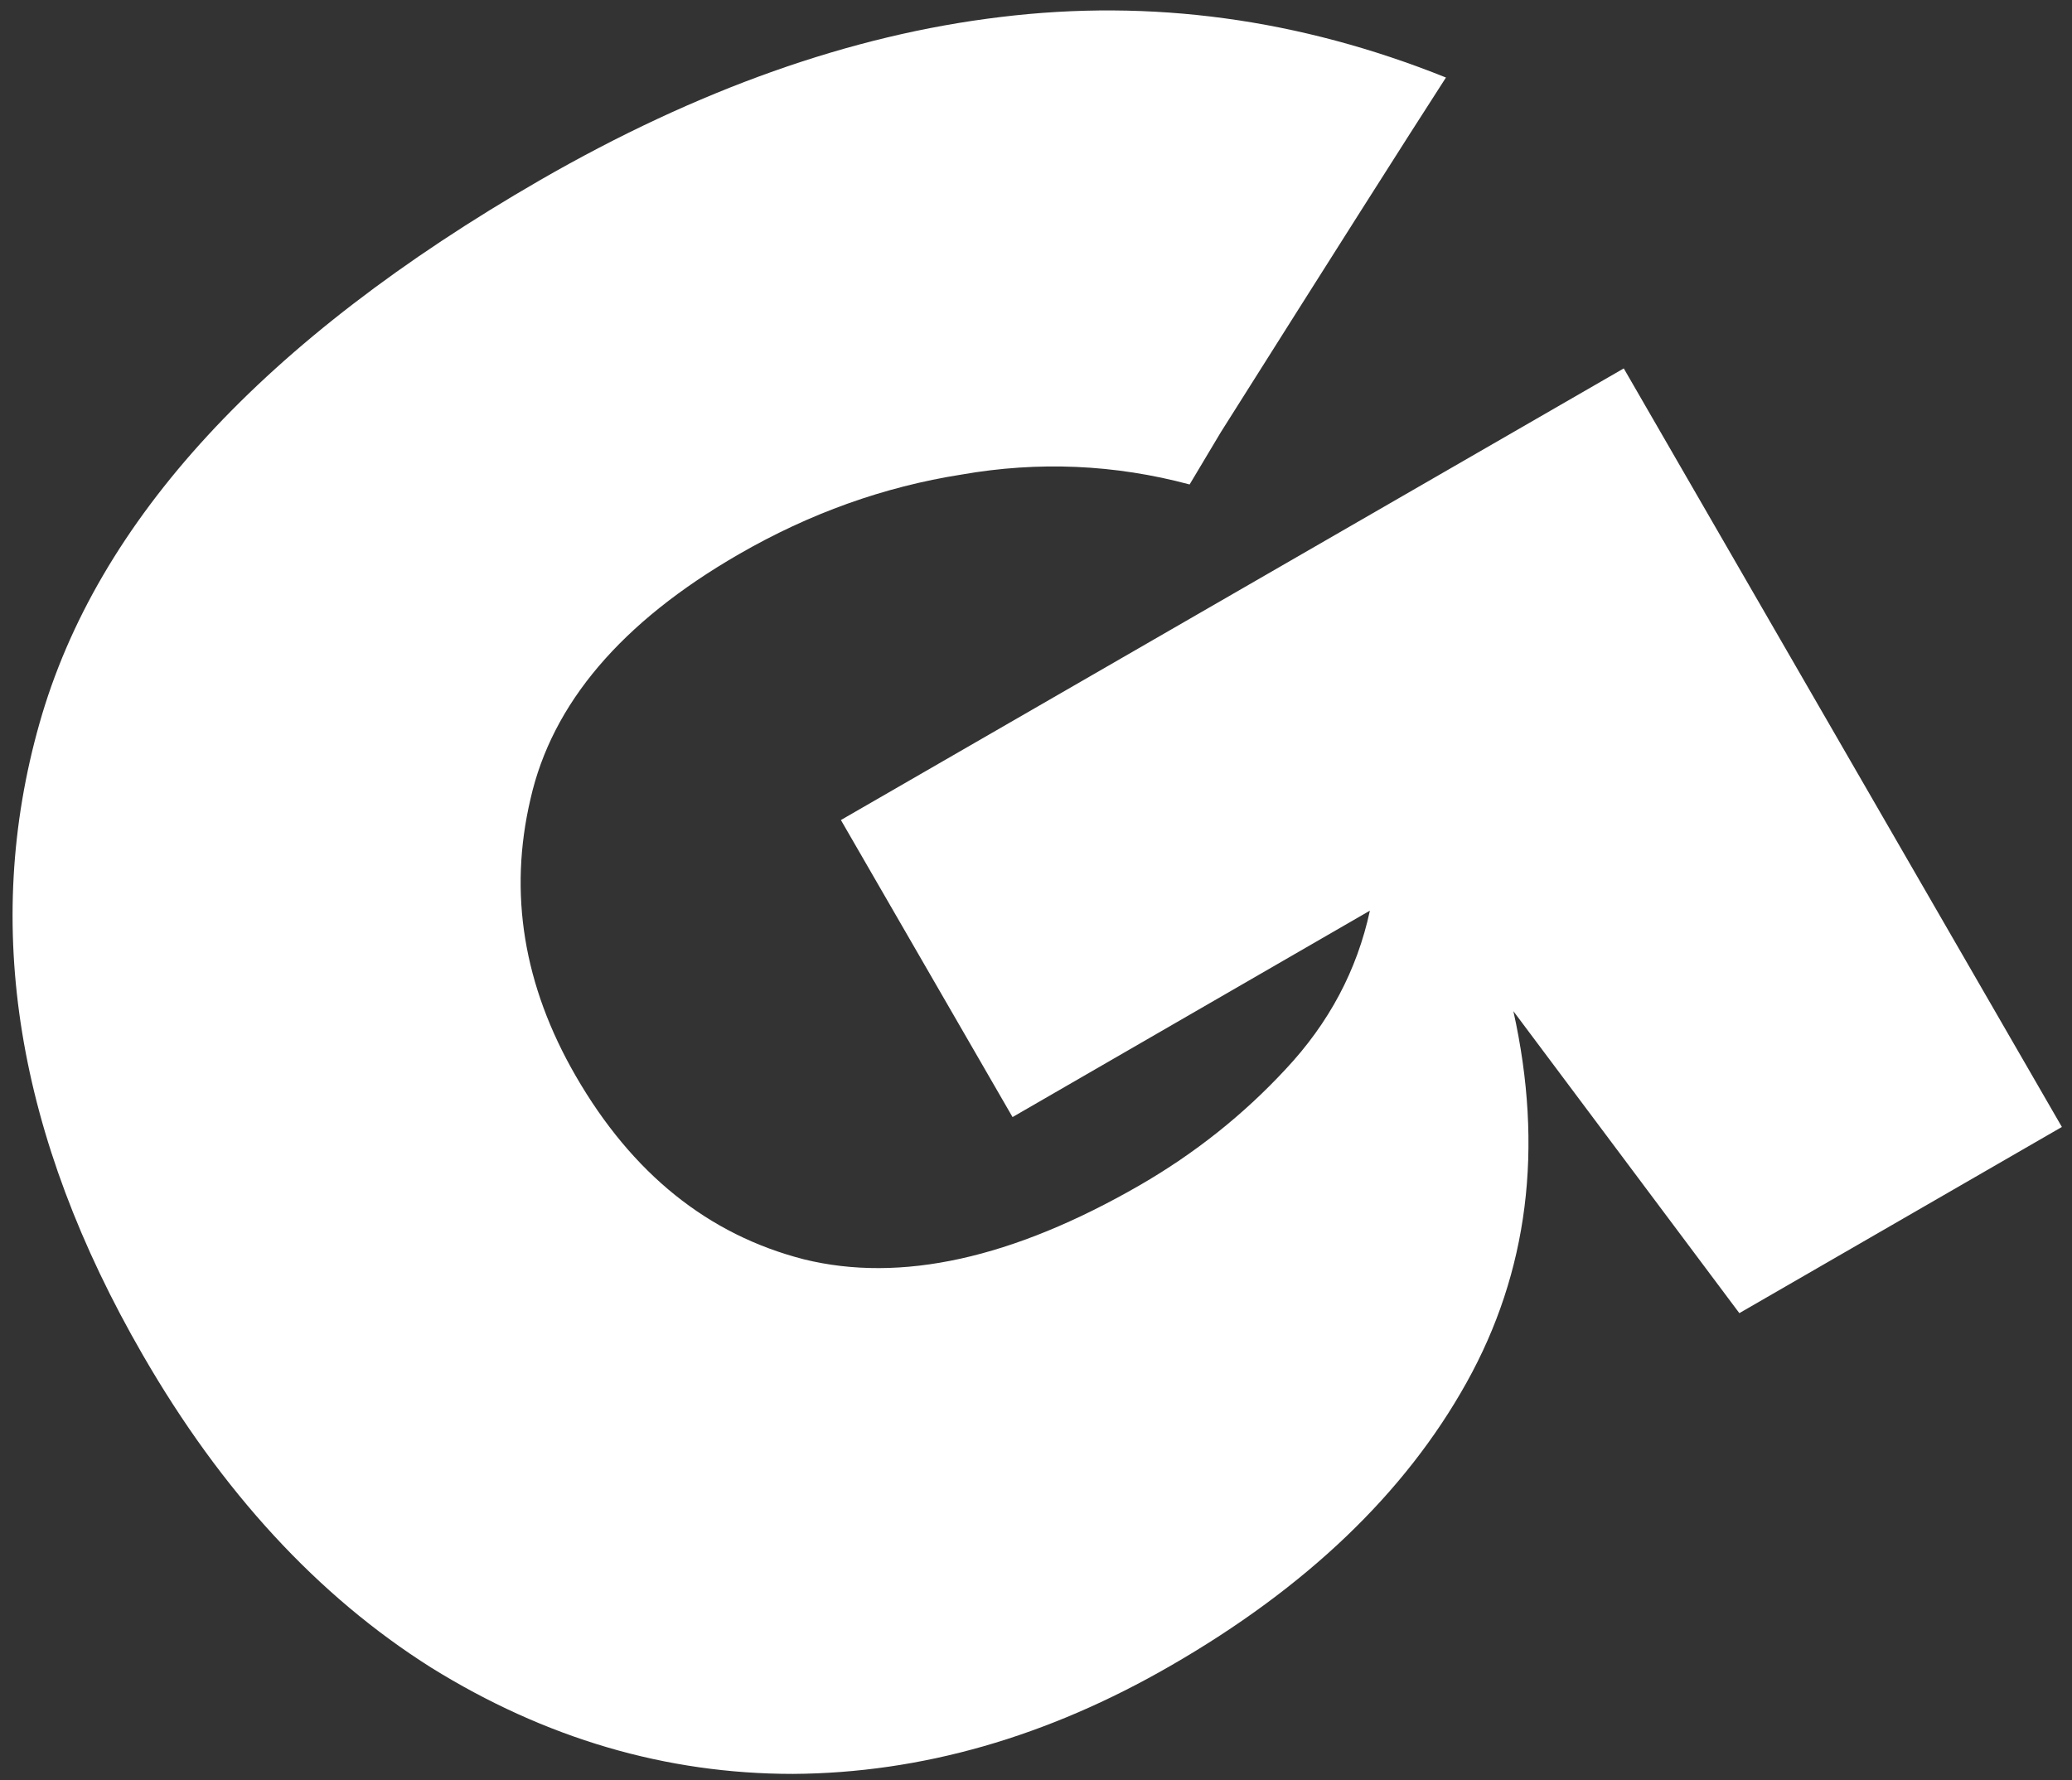
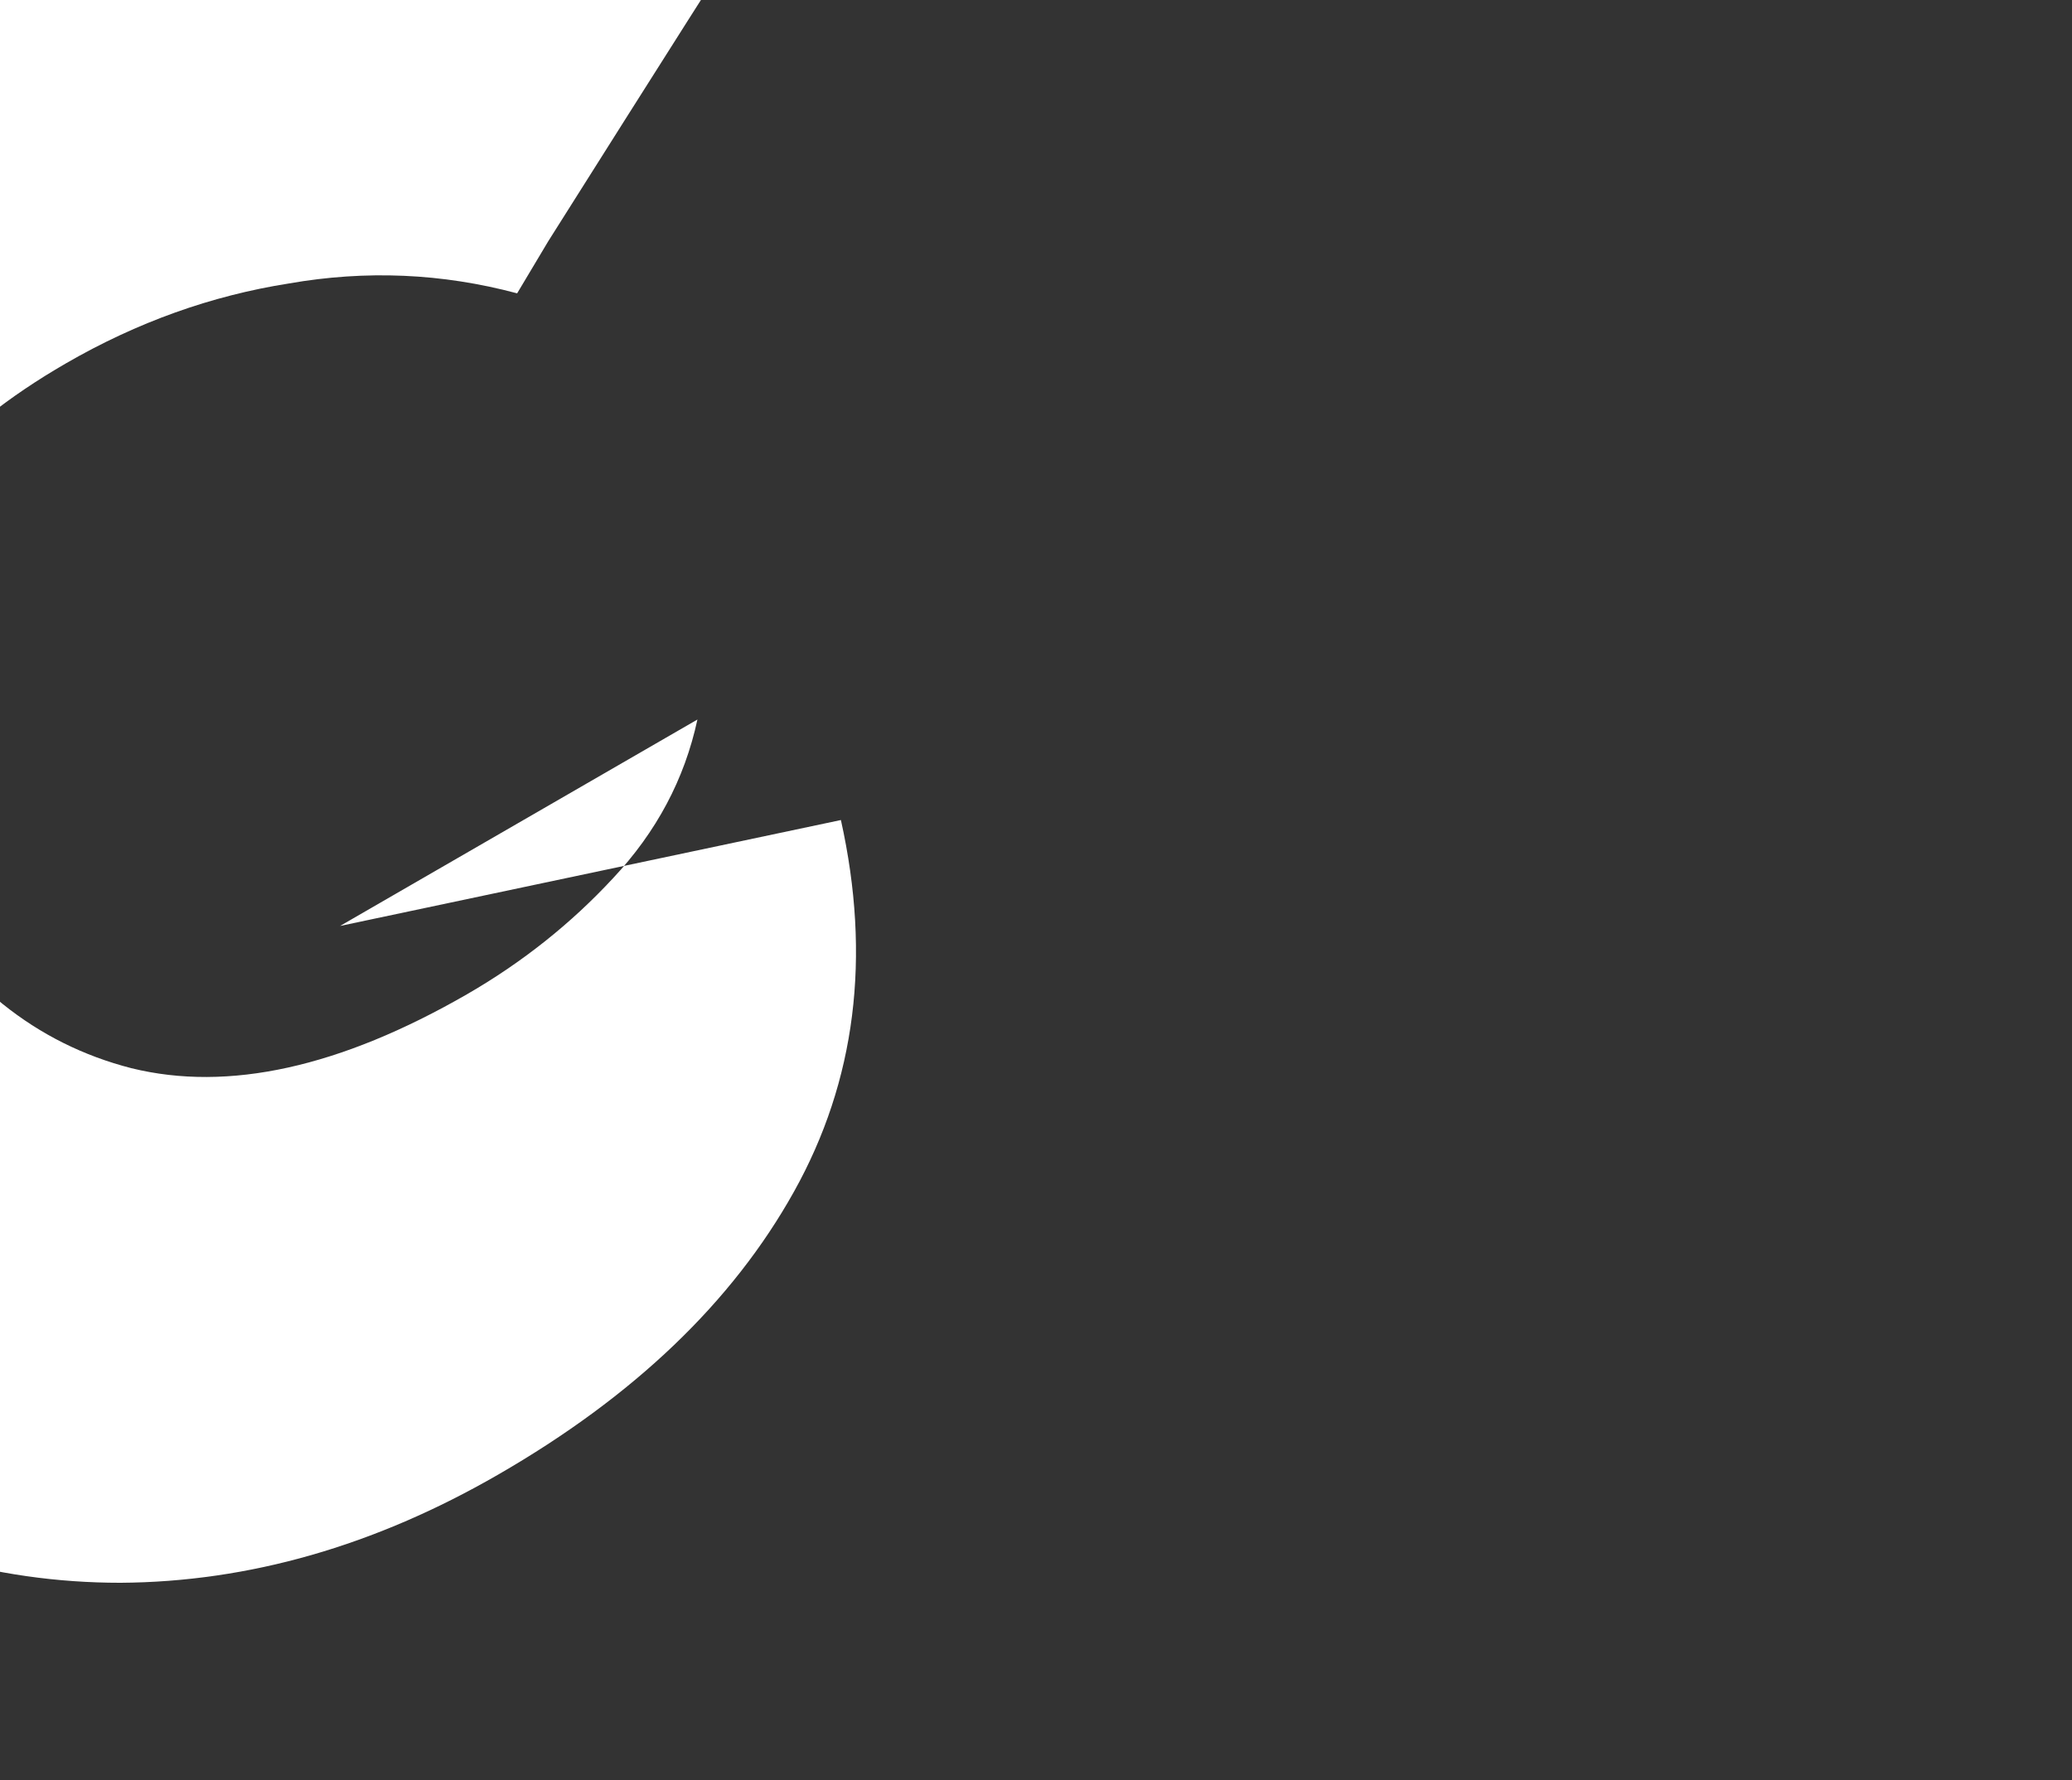
<svg xmlns="http://www.w3.org/2000/svg" version="1.2" viewBox="0 0 839 721" width="839" height="721">
  <rect x="0" y="0" width="839" height="721" fill="#333333" stroke="none" />
  <title>G</title>
  <style>
		.s0 { fill: #ffffff } 
	</style>
-   <path class="s0" d="m340.5 332.1l317-182.9 177.4 307.2-130.6 75.4-91.5-122.3q18.5 83.3-19 150.5-37.4 67.1-119.8 114.6-75 43.3-152.9 43.8-77.2 0-146.6-43.1-68.7-43.4-116.7-126.6-76.7-132.8-41.8-255.8 34.8-123 202.6-219.9 95.8-55.2 186.5-66.1 91.5-11.2 180.4 24.5-23.5 36.4-91.2 143.7l-12.6 21.1q-45.6-12.2-92.4-4-47.1 7.4-90.2 32.3-71.2 41.1-84.3 99.1-13.4 57.2 18.3 112.1 34.3 59.4 92.4 74.3 58.8 14.5 136-30 33.4-19.3 59-46.9 26.4-28.1 34.2-64.3l-144.7 83.6z" />
+   <path class="s0" d="m340.5 332.1q18.5 83.3-19 150.5-37.4 67.1-119.8 114.6-75 43.3-152.9 43.8-77.2 0-146.6-43.1-68.7-43.4-116.7-126.6-76.7-132.8-41.8-255.8 34.8-123 202.6-219.9 95.8-55.2 186.5-66.1 91.5-11.2 180.4 24.5-23.5 36.4-91.2 143.7l-12.6 21.1q-45.6-12.2-92.4-4-47.1 7.4-90.2 32.3-71.2 41.1-84.3 99.1-13.4 57.2 18.3 112.1 34.3 59.4 92.4 74.3 58.8 14.5 136-30 33.4-19.3 59-46.9 26.4-28.1 34.2-64.3l-144.7 83.6z" />
</svg>